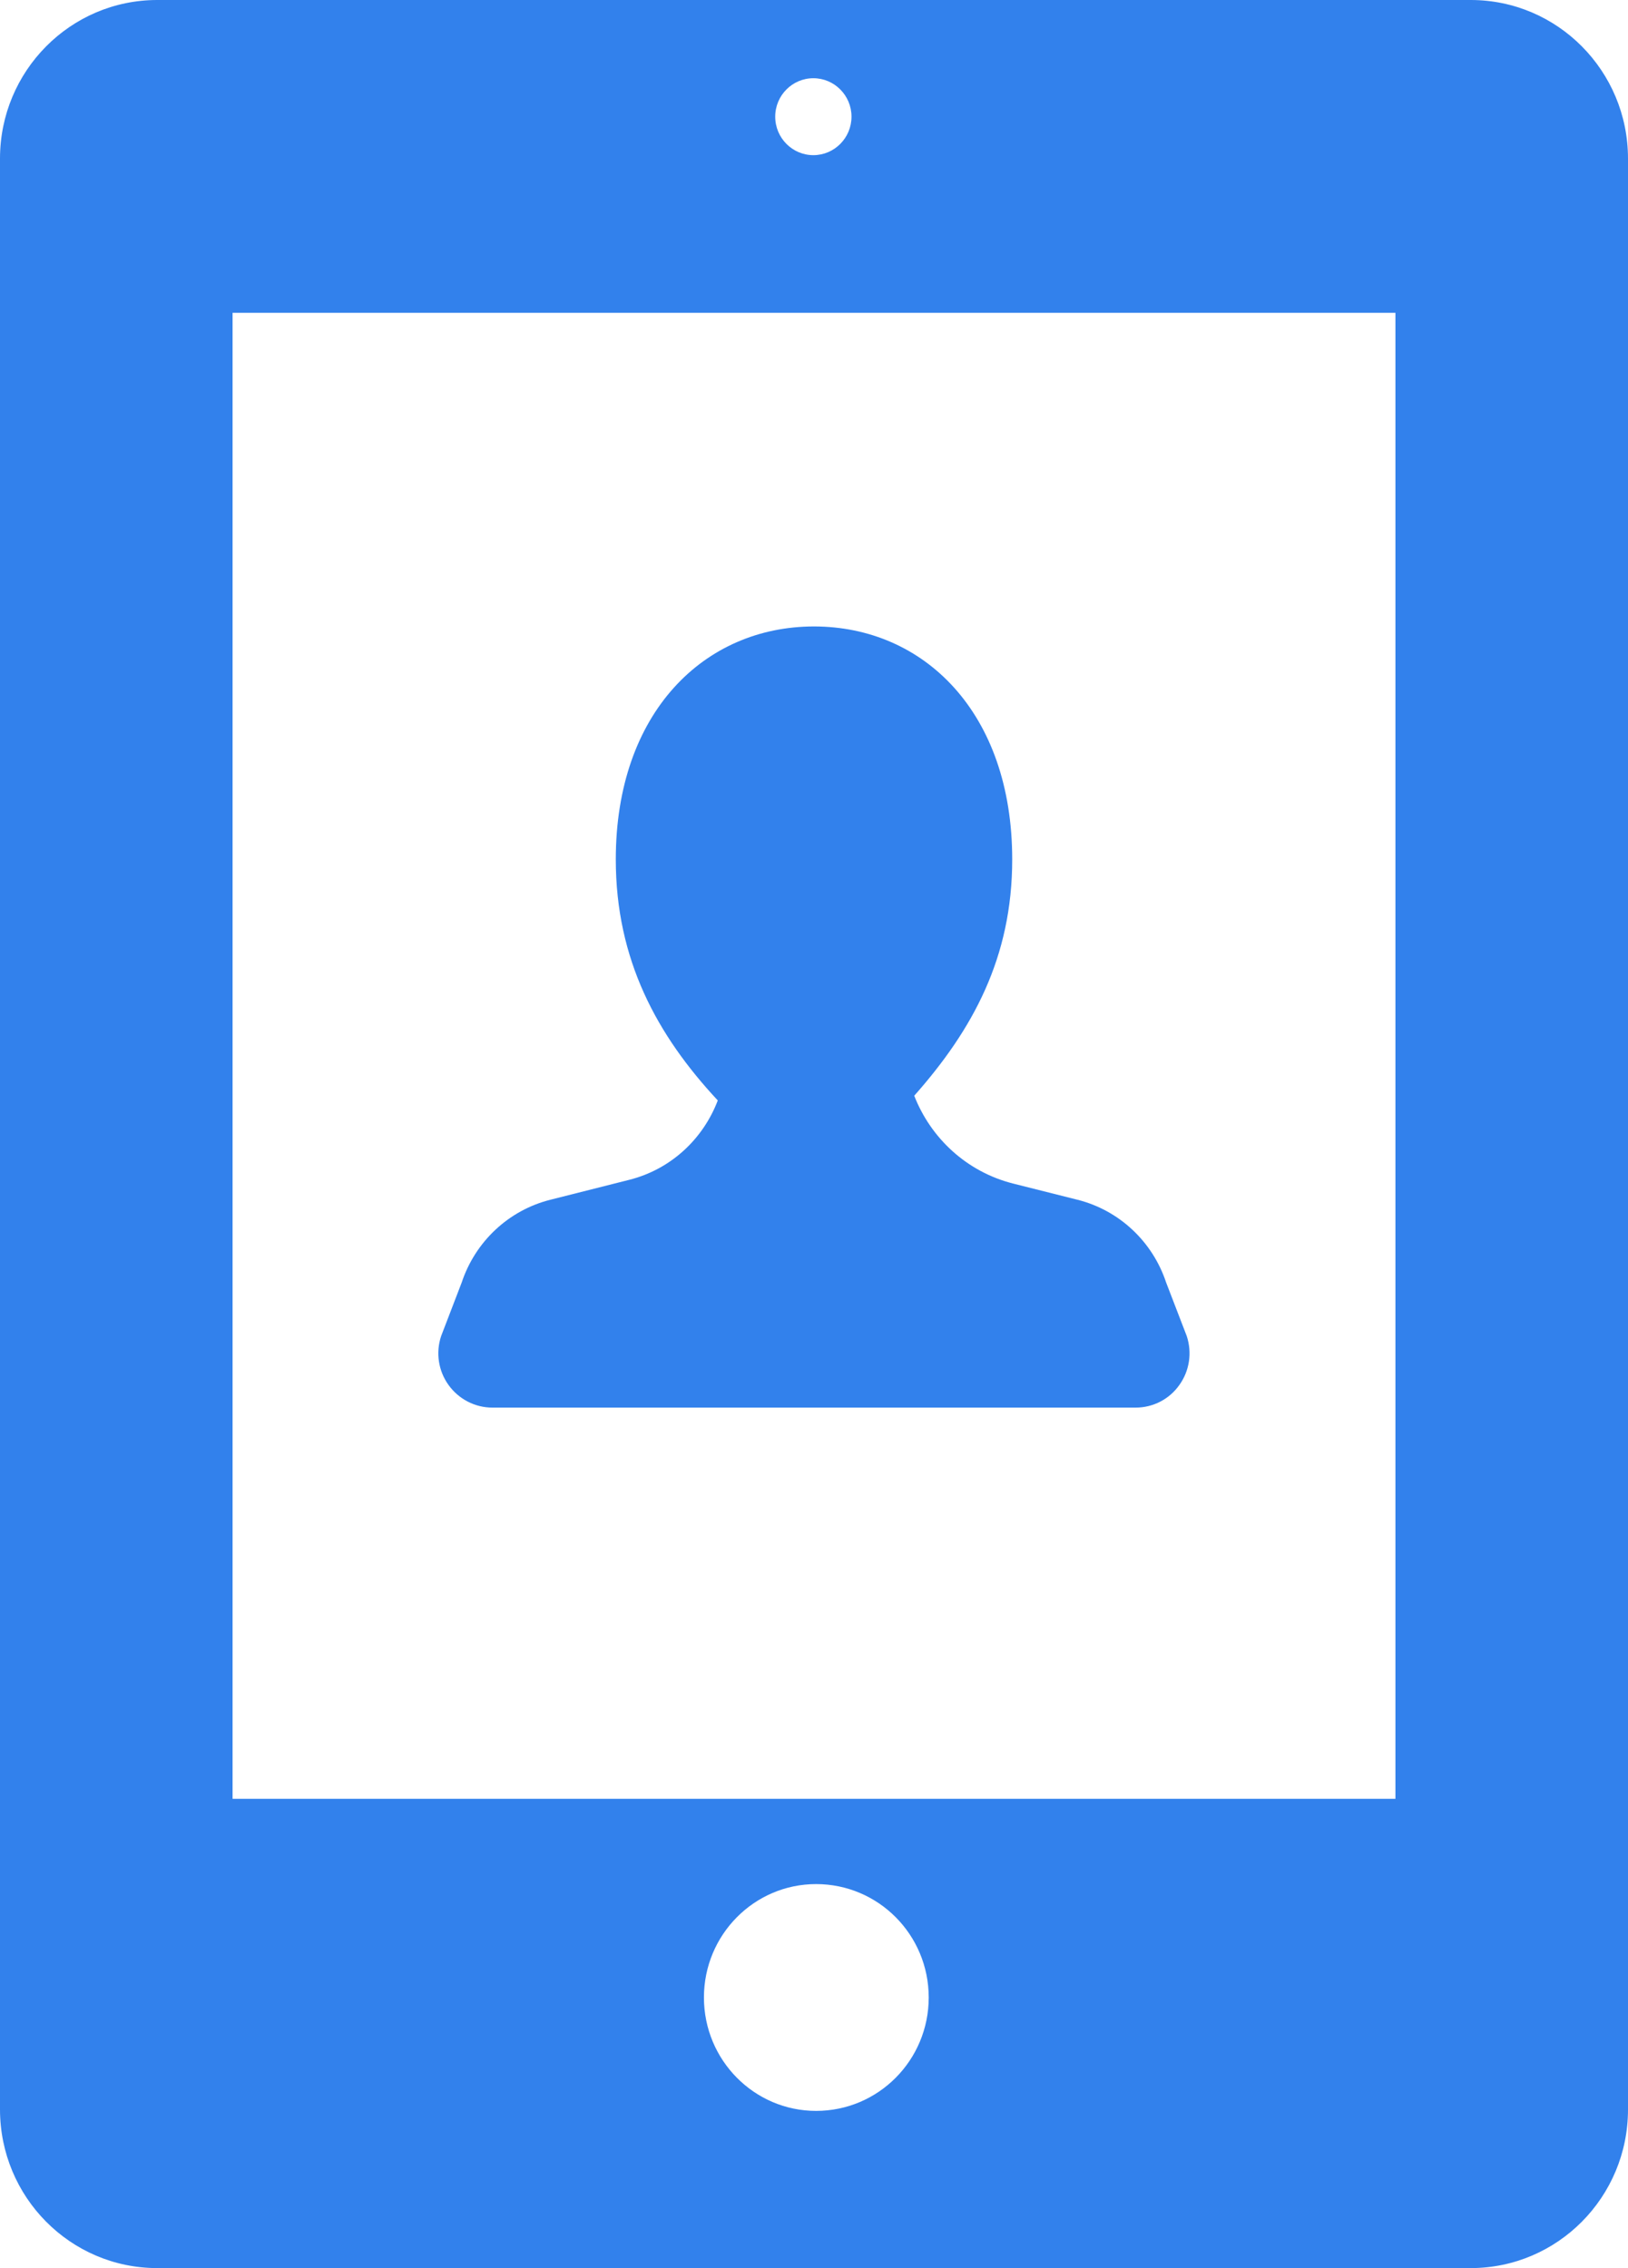
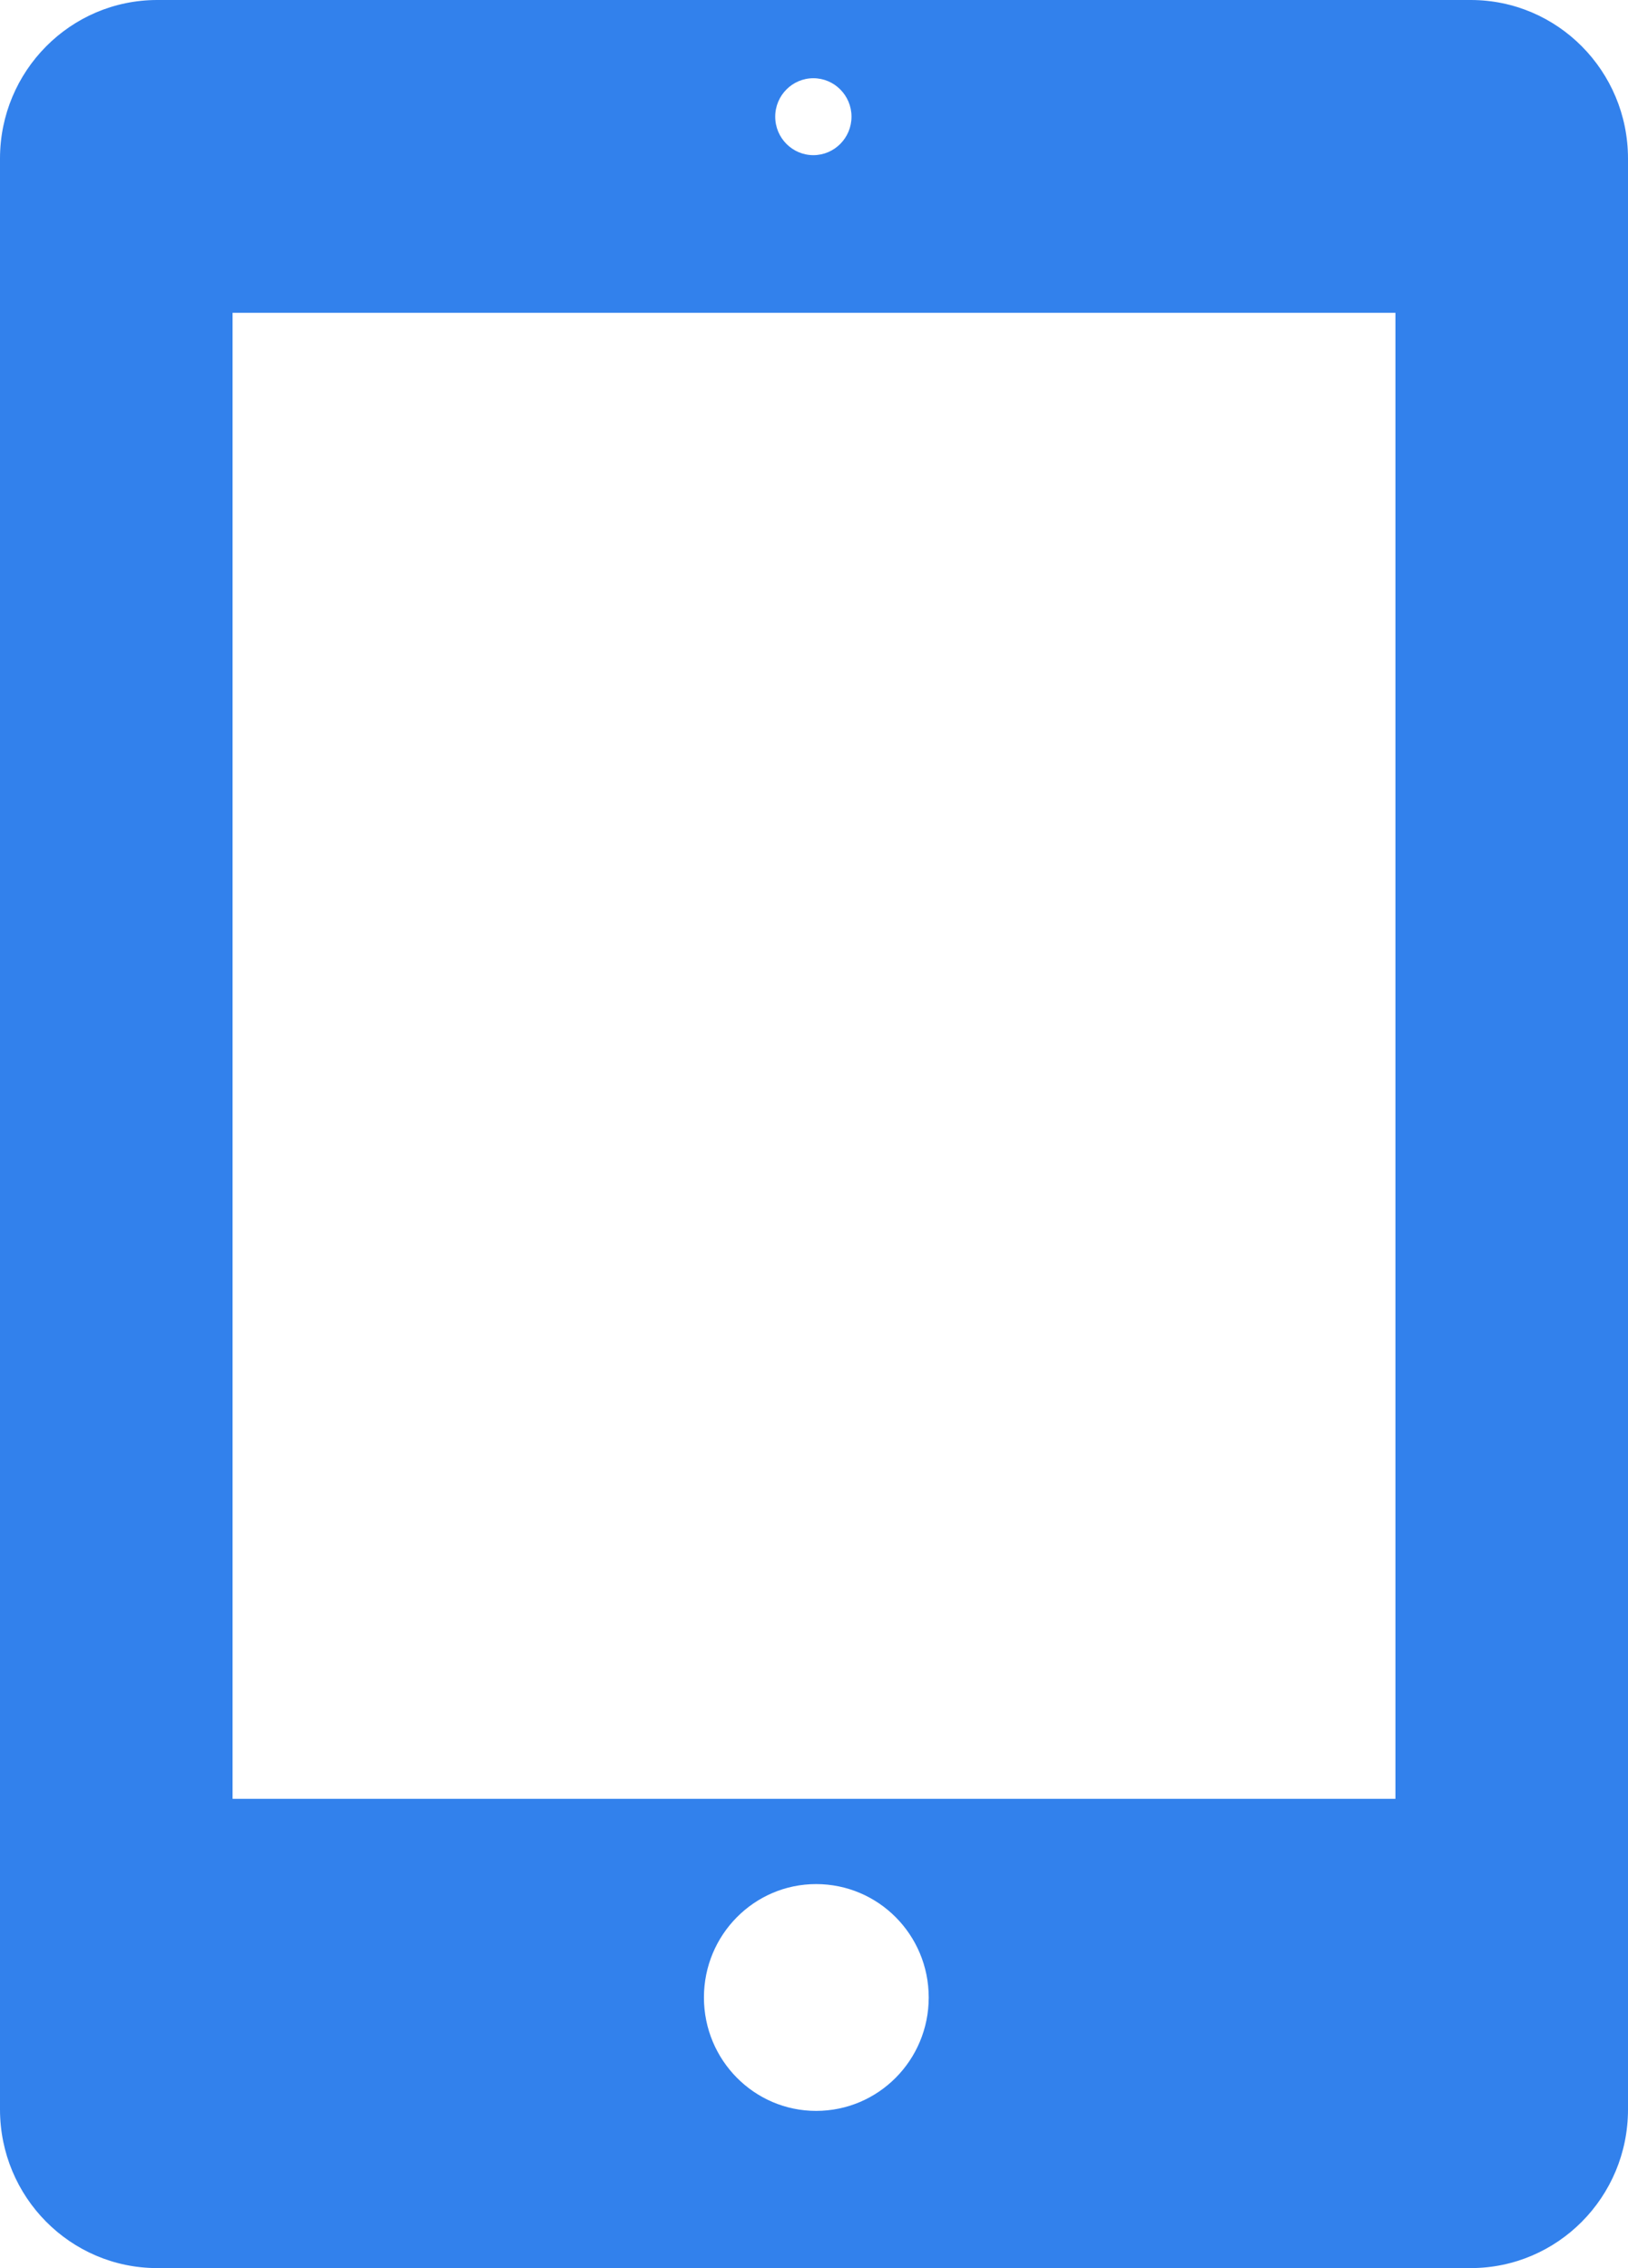
<svg xmlns="http://www.w3.org/2000/svg" width="28px" height="39px" viewBox="0 0 28 39" version="1.1">
  <title>Group</title>
  <g id="Page-1" stroke="none" stroke-width="1" fill="none" fill-rule="evenodd">
    <g id="m-3.2.1_Resume-&amp;-Cover-Letter-Writing" transform="translate(-24, -2475)" fill="#3281EC" fill-rule="nonzero">
      <g id="Group" transform="translate(24, 2475)">
-         <path d="M8.469,24.204 L19.532,24.204 C19.831,24.204 20.111,24.06 20.283,23.816 C20.459,23.572 20.505,23.259 20.411,22.974 L20.056,22.052 C19.823,21.349 19.249,20.81 18.532,20.63 L17.431,20.353 C16.625,20.151 16.008,19.569 15.724,18.841 C16.732,17.703 17.409,16.463 17.409,14.778 C17.409,12.246 15.884,10.772 14,10.772 C12.117,10.772 10.591,12.247 10.591,14.778 C10.591,16.502 11.299,17.8 12.345,18.922 C12.096,19.578 11.545,20.105 10.823,20.287 L9.465,20.63 C8.749,20.81 8.175,21.348 7.941,22.052 L7.587,22.974 C7.492,23.259 7.539,23.572 7.715,23.816 C7.891,24.06 8.171,24.204 8.469,24.204 Z" id="Path" />
        <path d="M25.296,0 L2.704,0 C1.211,0 0,1.221 0,2.727 L0,36.271 C0,37.779 1.211,39 2.704,39 L25.295,39 C26.789,39 28,37.779 28,36.273 L28,2.727 C28,1.221 26.789,0 25.296,0 Z M13.989,1.345 C14.351,1.345 14.645,1.642 14.645,2.006 C14.645,2.371 14.351,2.668 13.989,2.668 C13.628,2.668 13.333,2.372 13.333,2.006 C13.333,1.641 13.628,1.345 13.989,1.345 Z M14.036,36.297 C12.973,36.297 12.107,35.425 12.107,34.347 C12.107,33.268 12.973,32.397 14.036,32.397 C15.107,32.397 15.973,33.268 15.973,34.347 C15.973,35.425 15.107,36.297 14.036,36.297 Z M24,30.931 L4,30.931 L4,5.379 L24,5.379 L24,30.931 Z" id="Shape" />
      </g>
    </g>
  </g>
</svg>